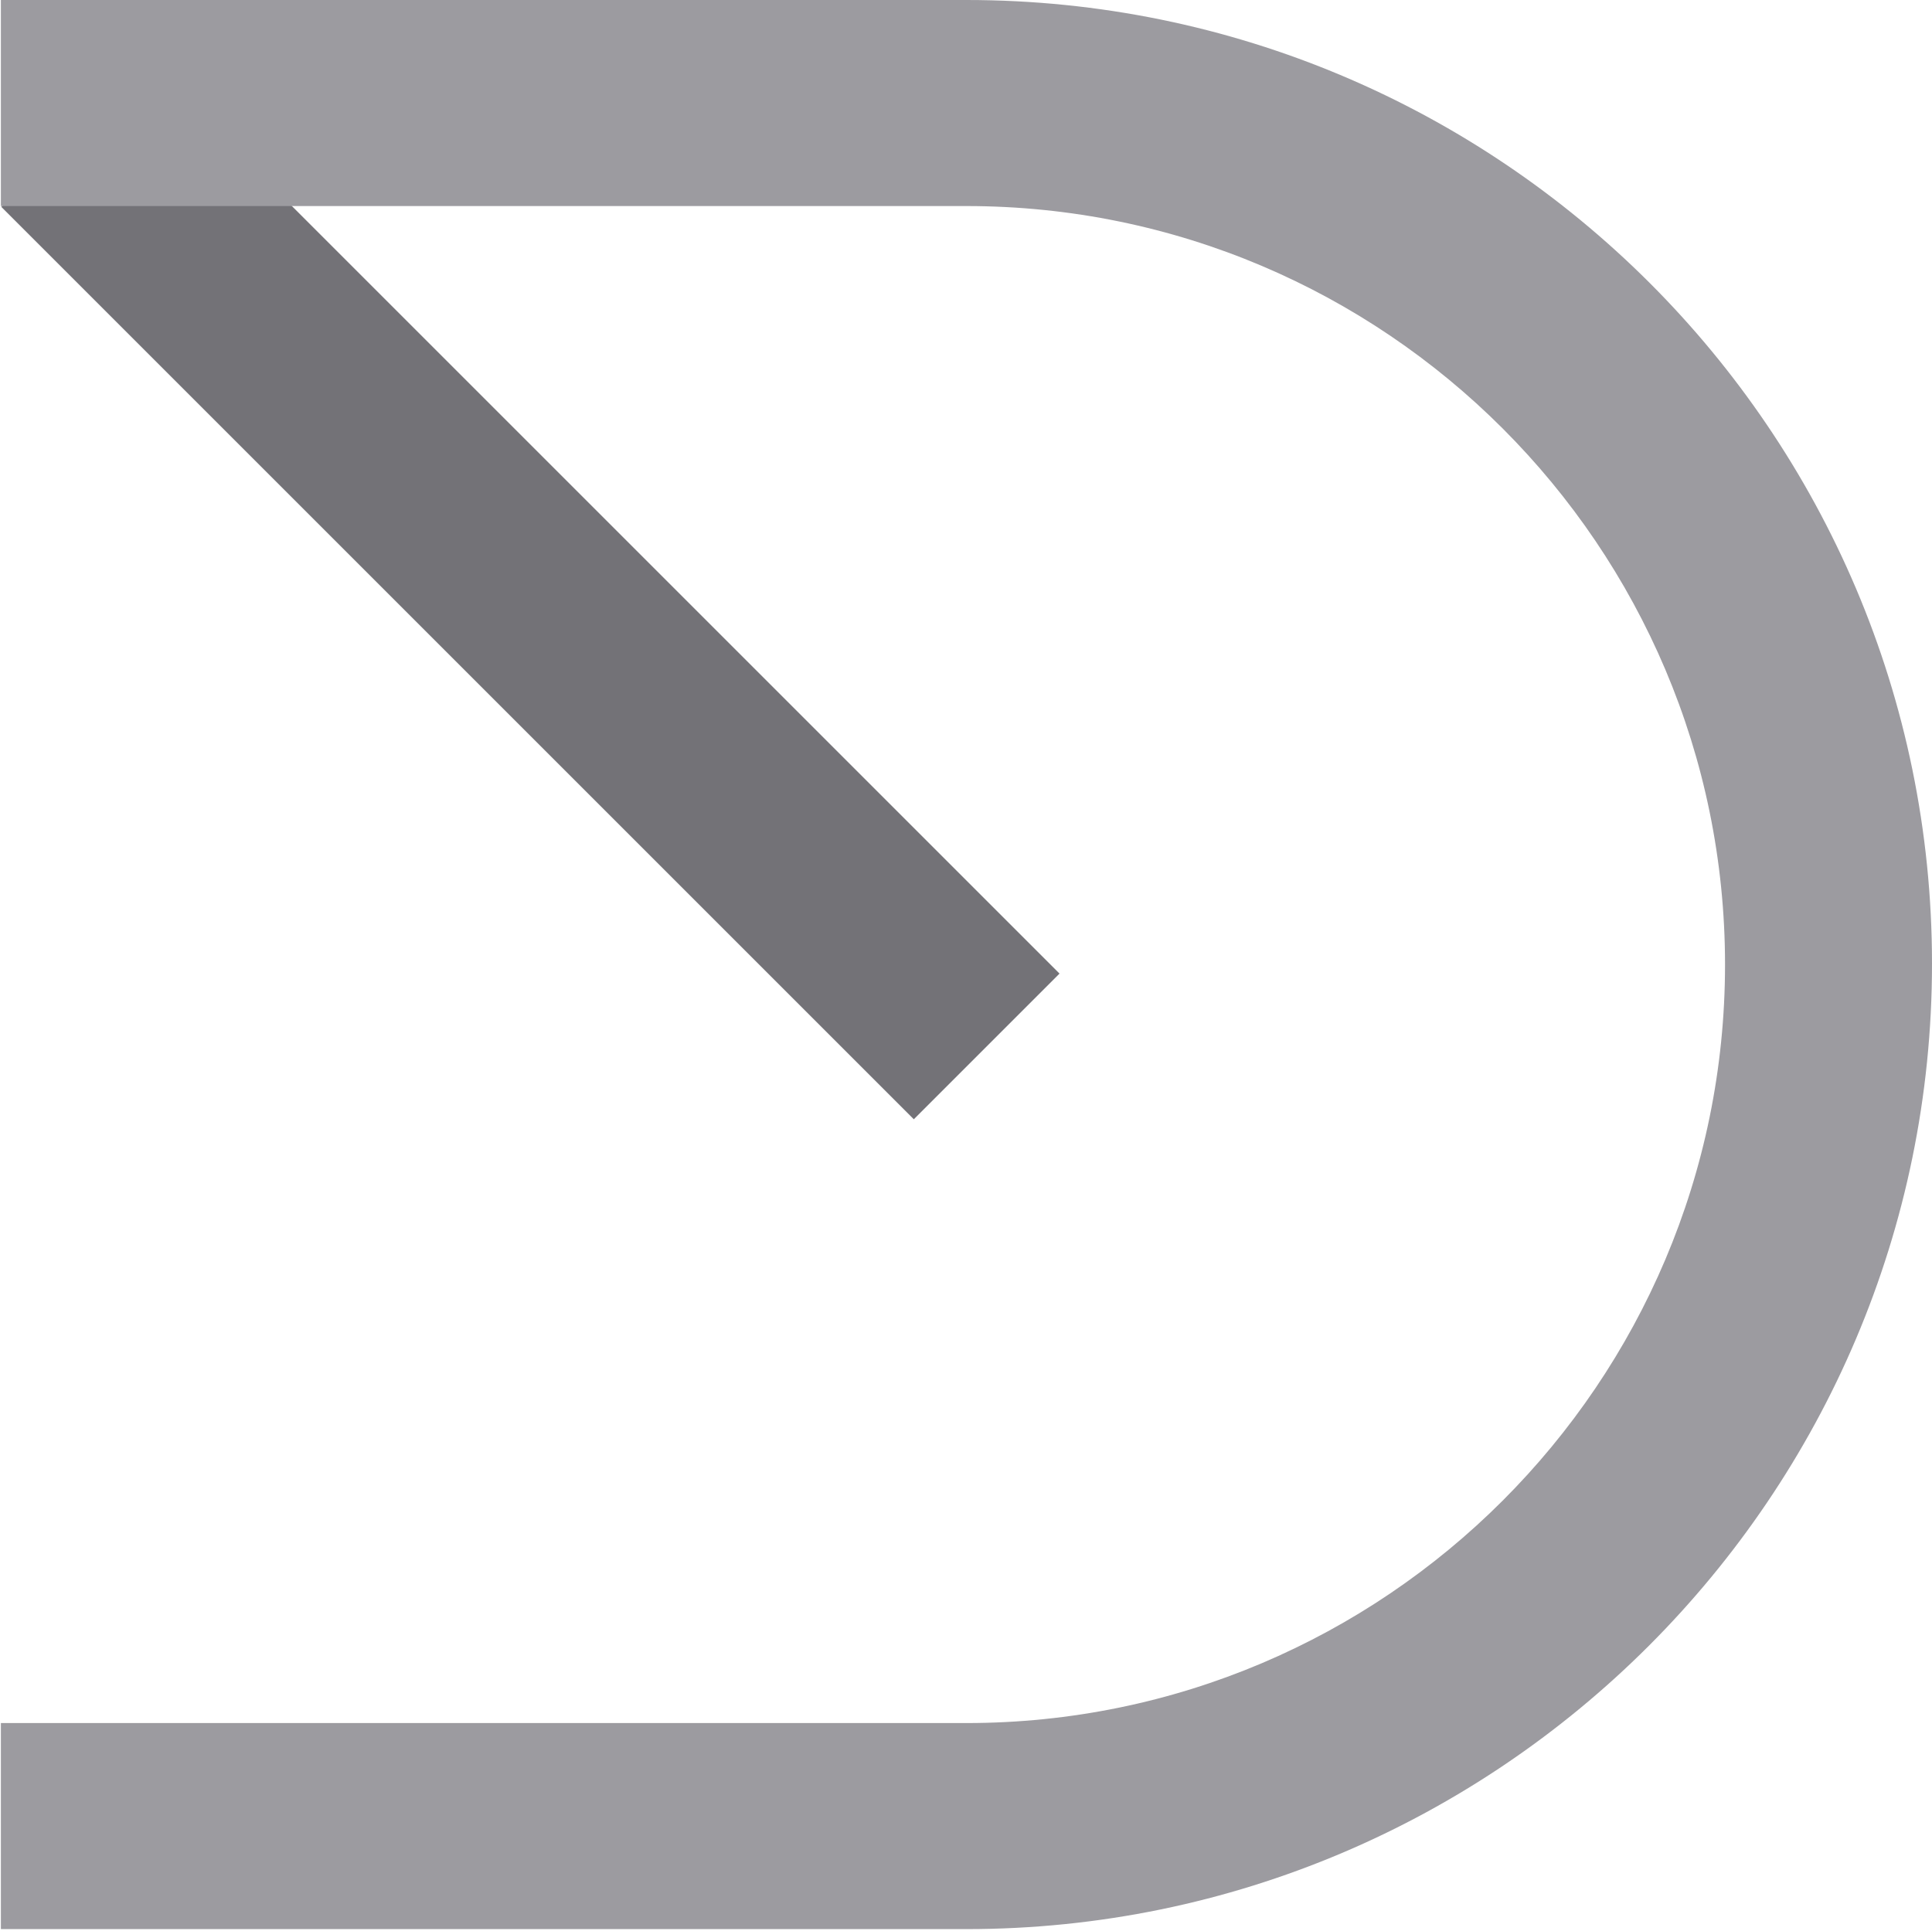
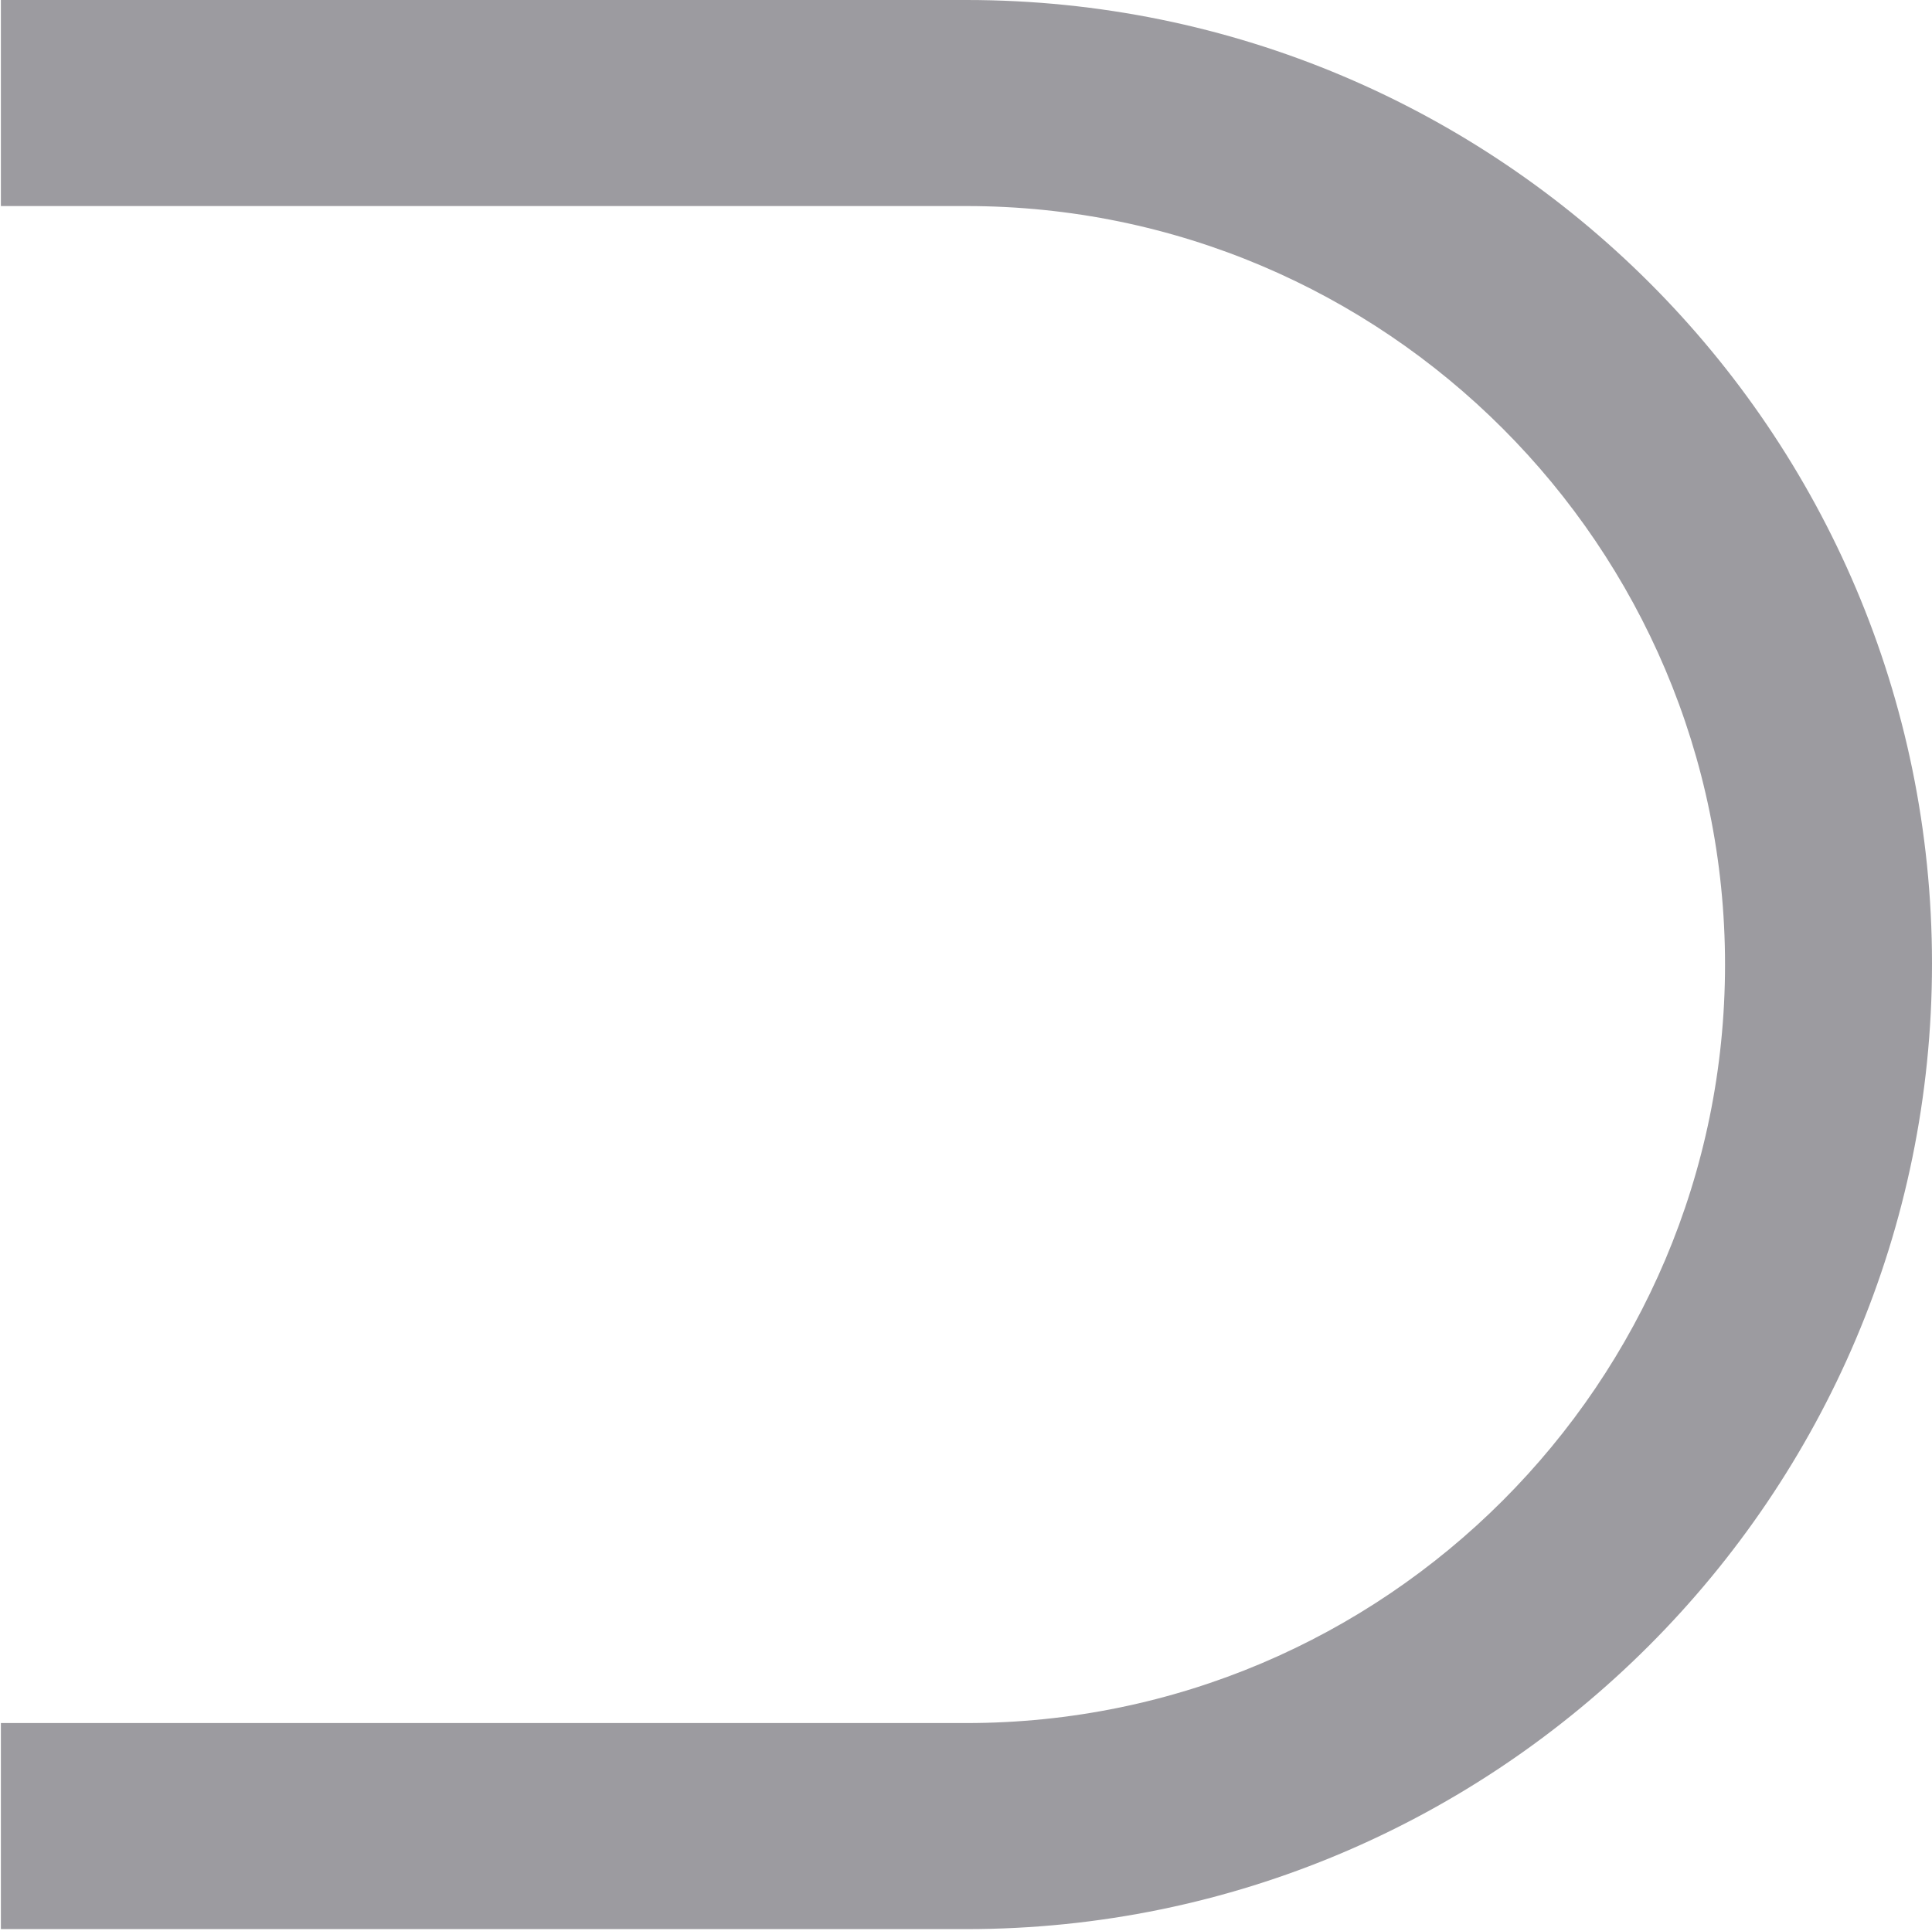
<svg xmlns="http://www.w3.org/2000/svg" version="1.1" id="Camada_2_00000044895772087267729010000010642155441532677557_" x="0px" y="0px" viewBox="0 0 217.5 217.4" style="enable-background:new 0 0 217.5 217.4;" xml:space="preserve">
  <style type="text/css">
	.st0{fill:#737277;}
	.st1{fill:#9C9BA0;}
</style>
  <g id="Camada_1-2">
    <g>
-       <rect x="48.1" y="-6.2" transform="matrix(0.707 -0.707 0.707 0.707 -29.475 61.683)" class="st0" width="23.2" height="145.3" />
-       <path class="st1" d="M108.8,0H0.1v23.2h108.7c47.1,0,85.4,38.3,85.4,85.4s-38.3,85.4-85.4,85.4H0.1v23.2h108.7    c59.9,0,108.7-48.8,108.7-108.7S168.8,0,108.8,0z" />
+       <path class="st1" d="M108.8,0H0.1v23.2h108.7c47.1,0,85.4,38.3,85.4,85.4s-38.3,85.4-85.4,85.4H0.1v23.2h108.7    c59.9,0,108.7-48.8,108.7-108.7S168.8,0,108.8,0" />
    </g>
  </g>
</svg>